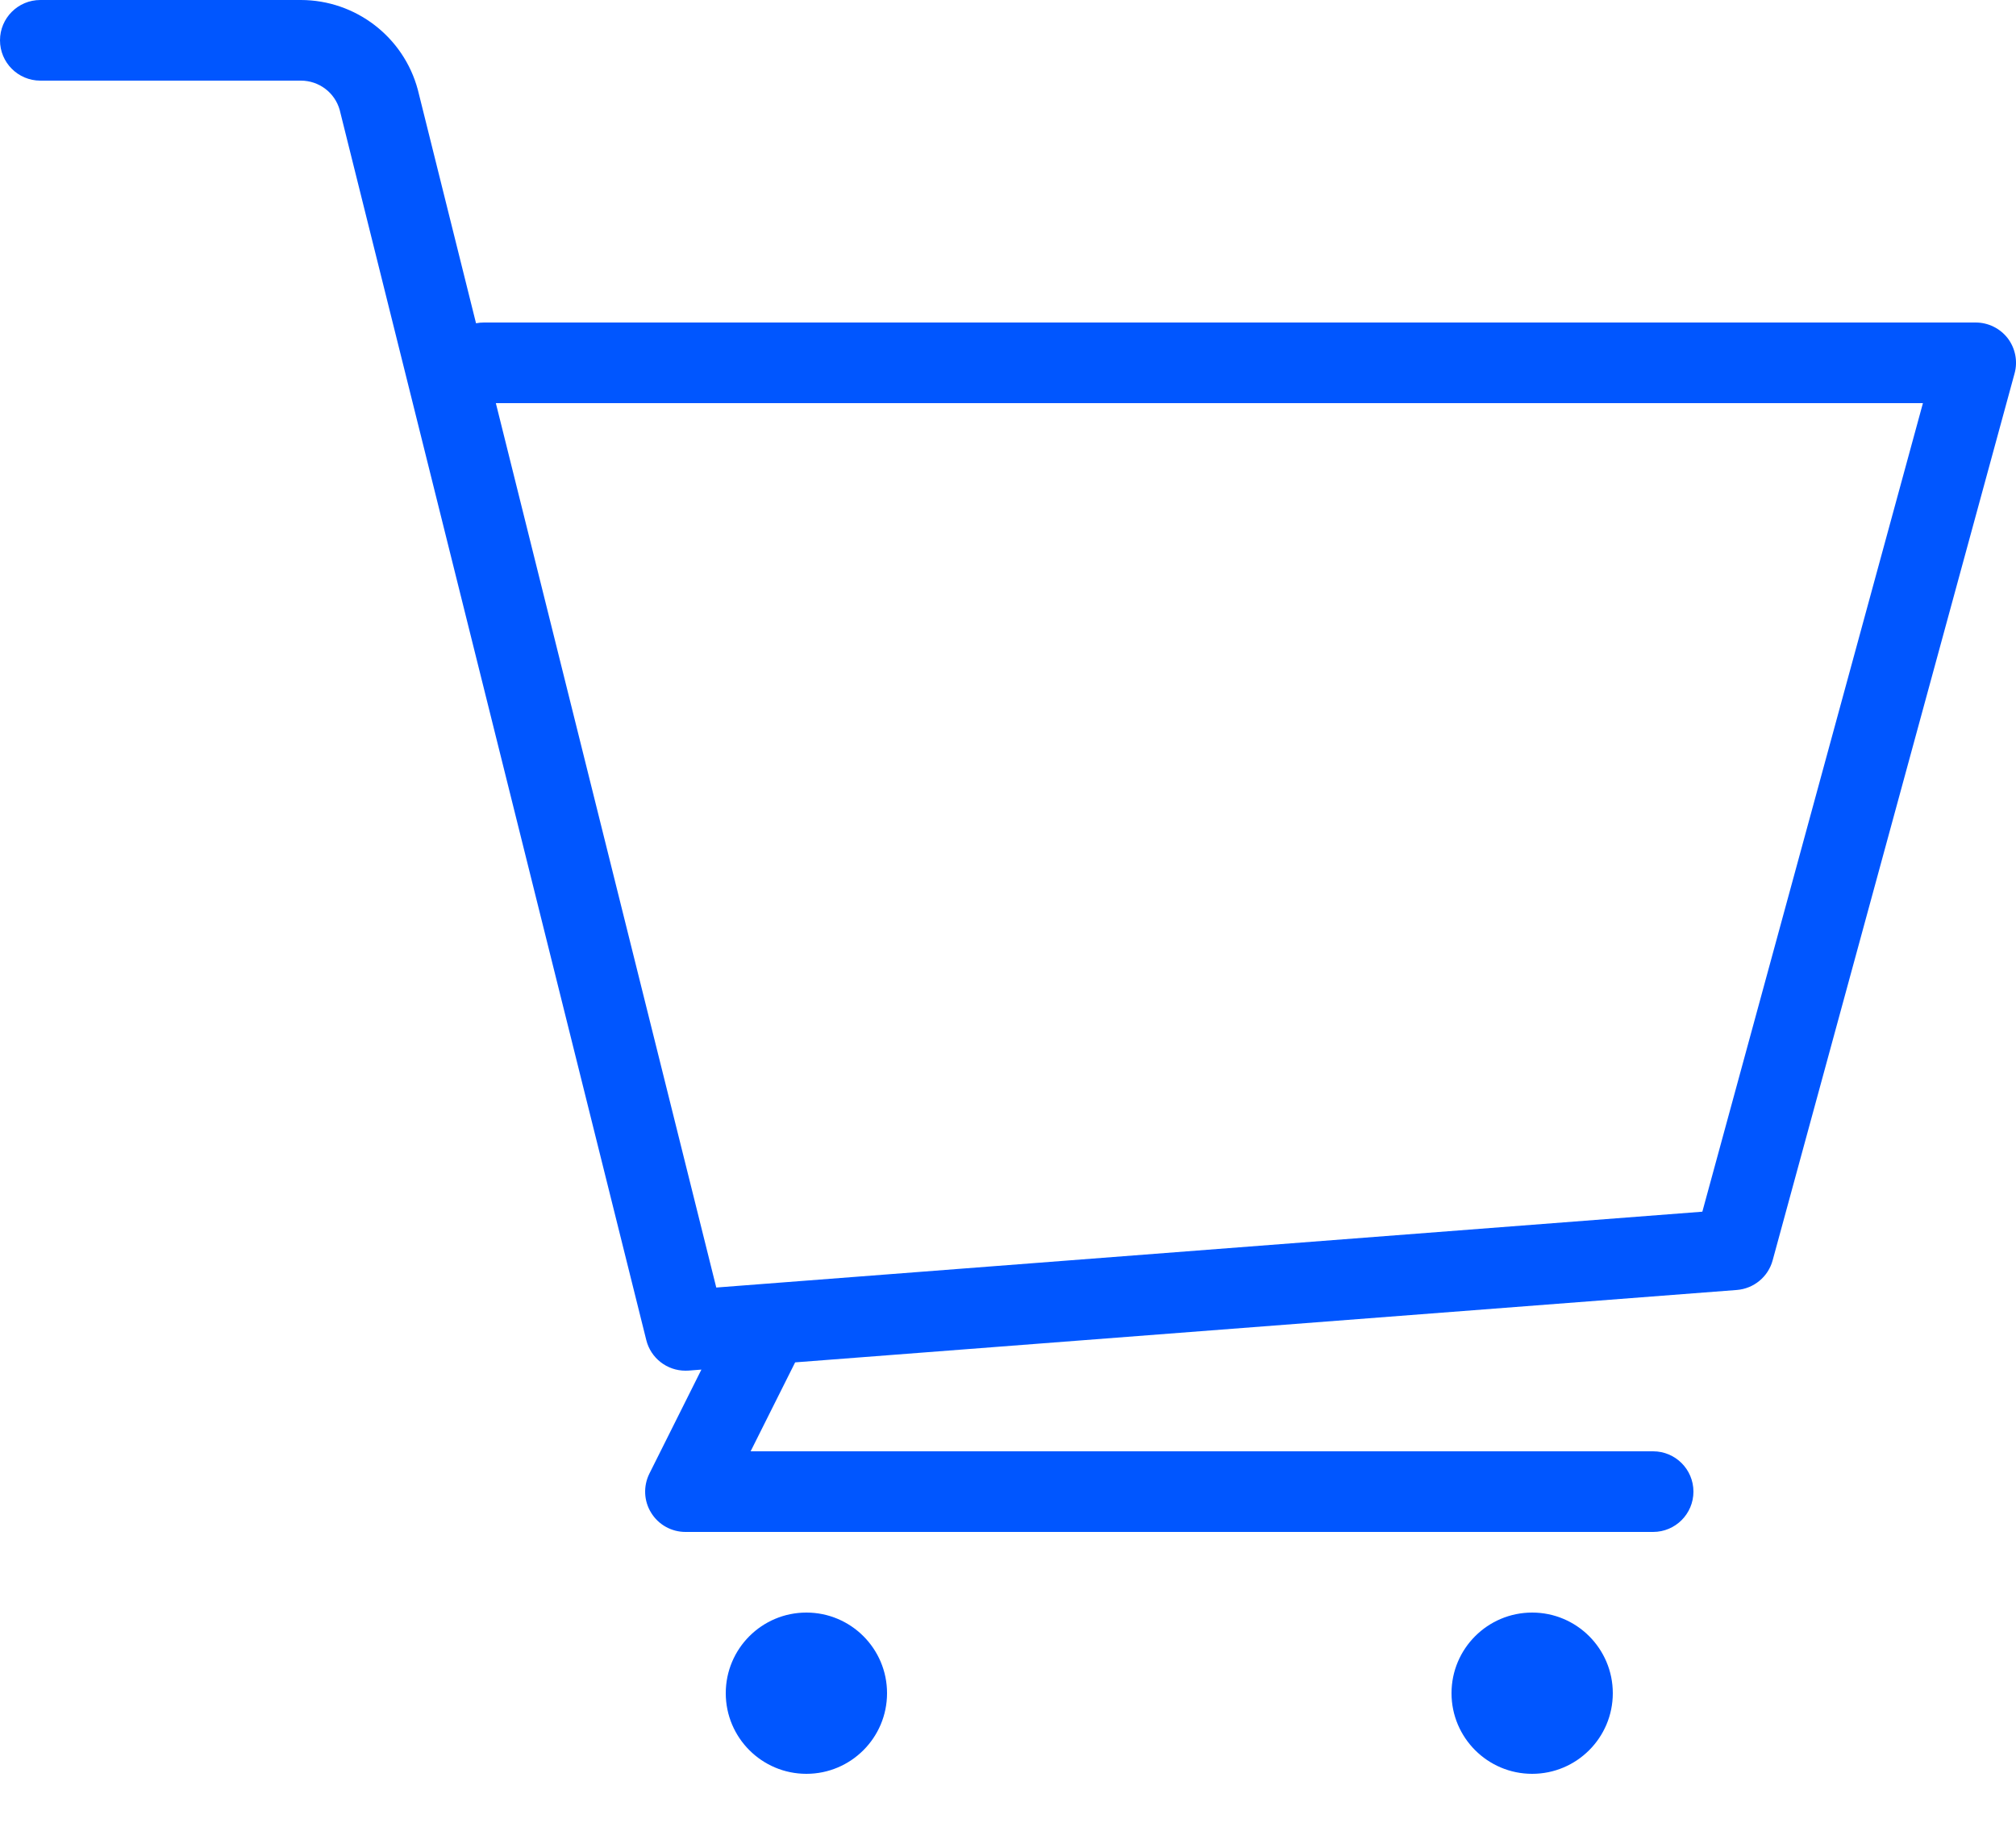
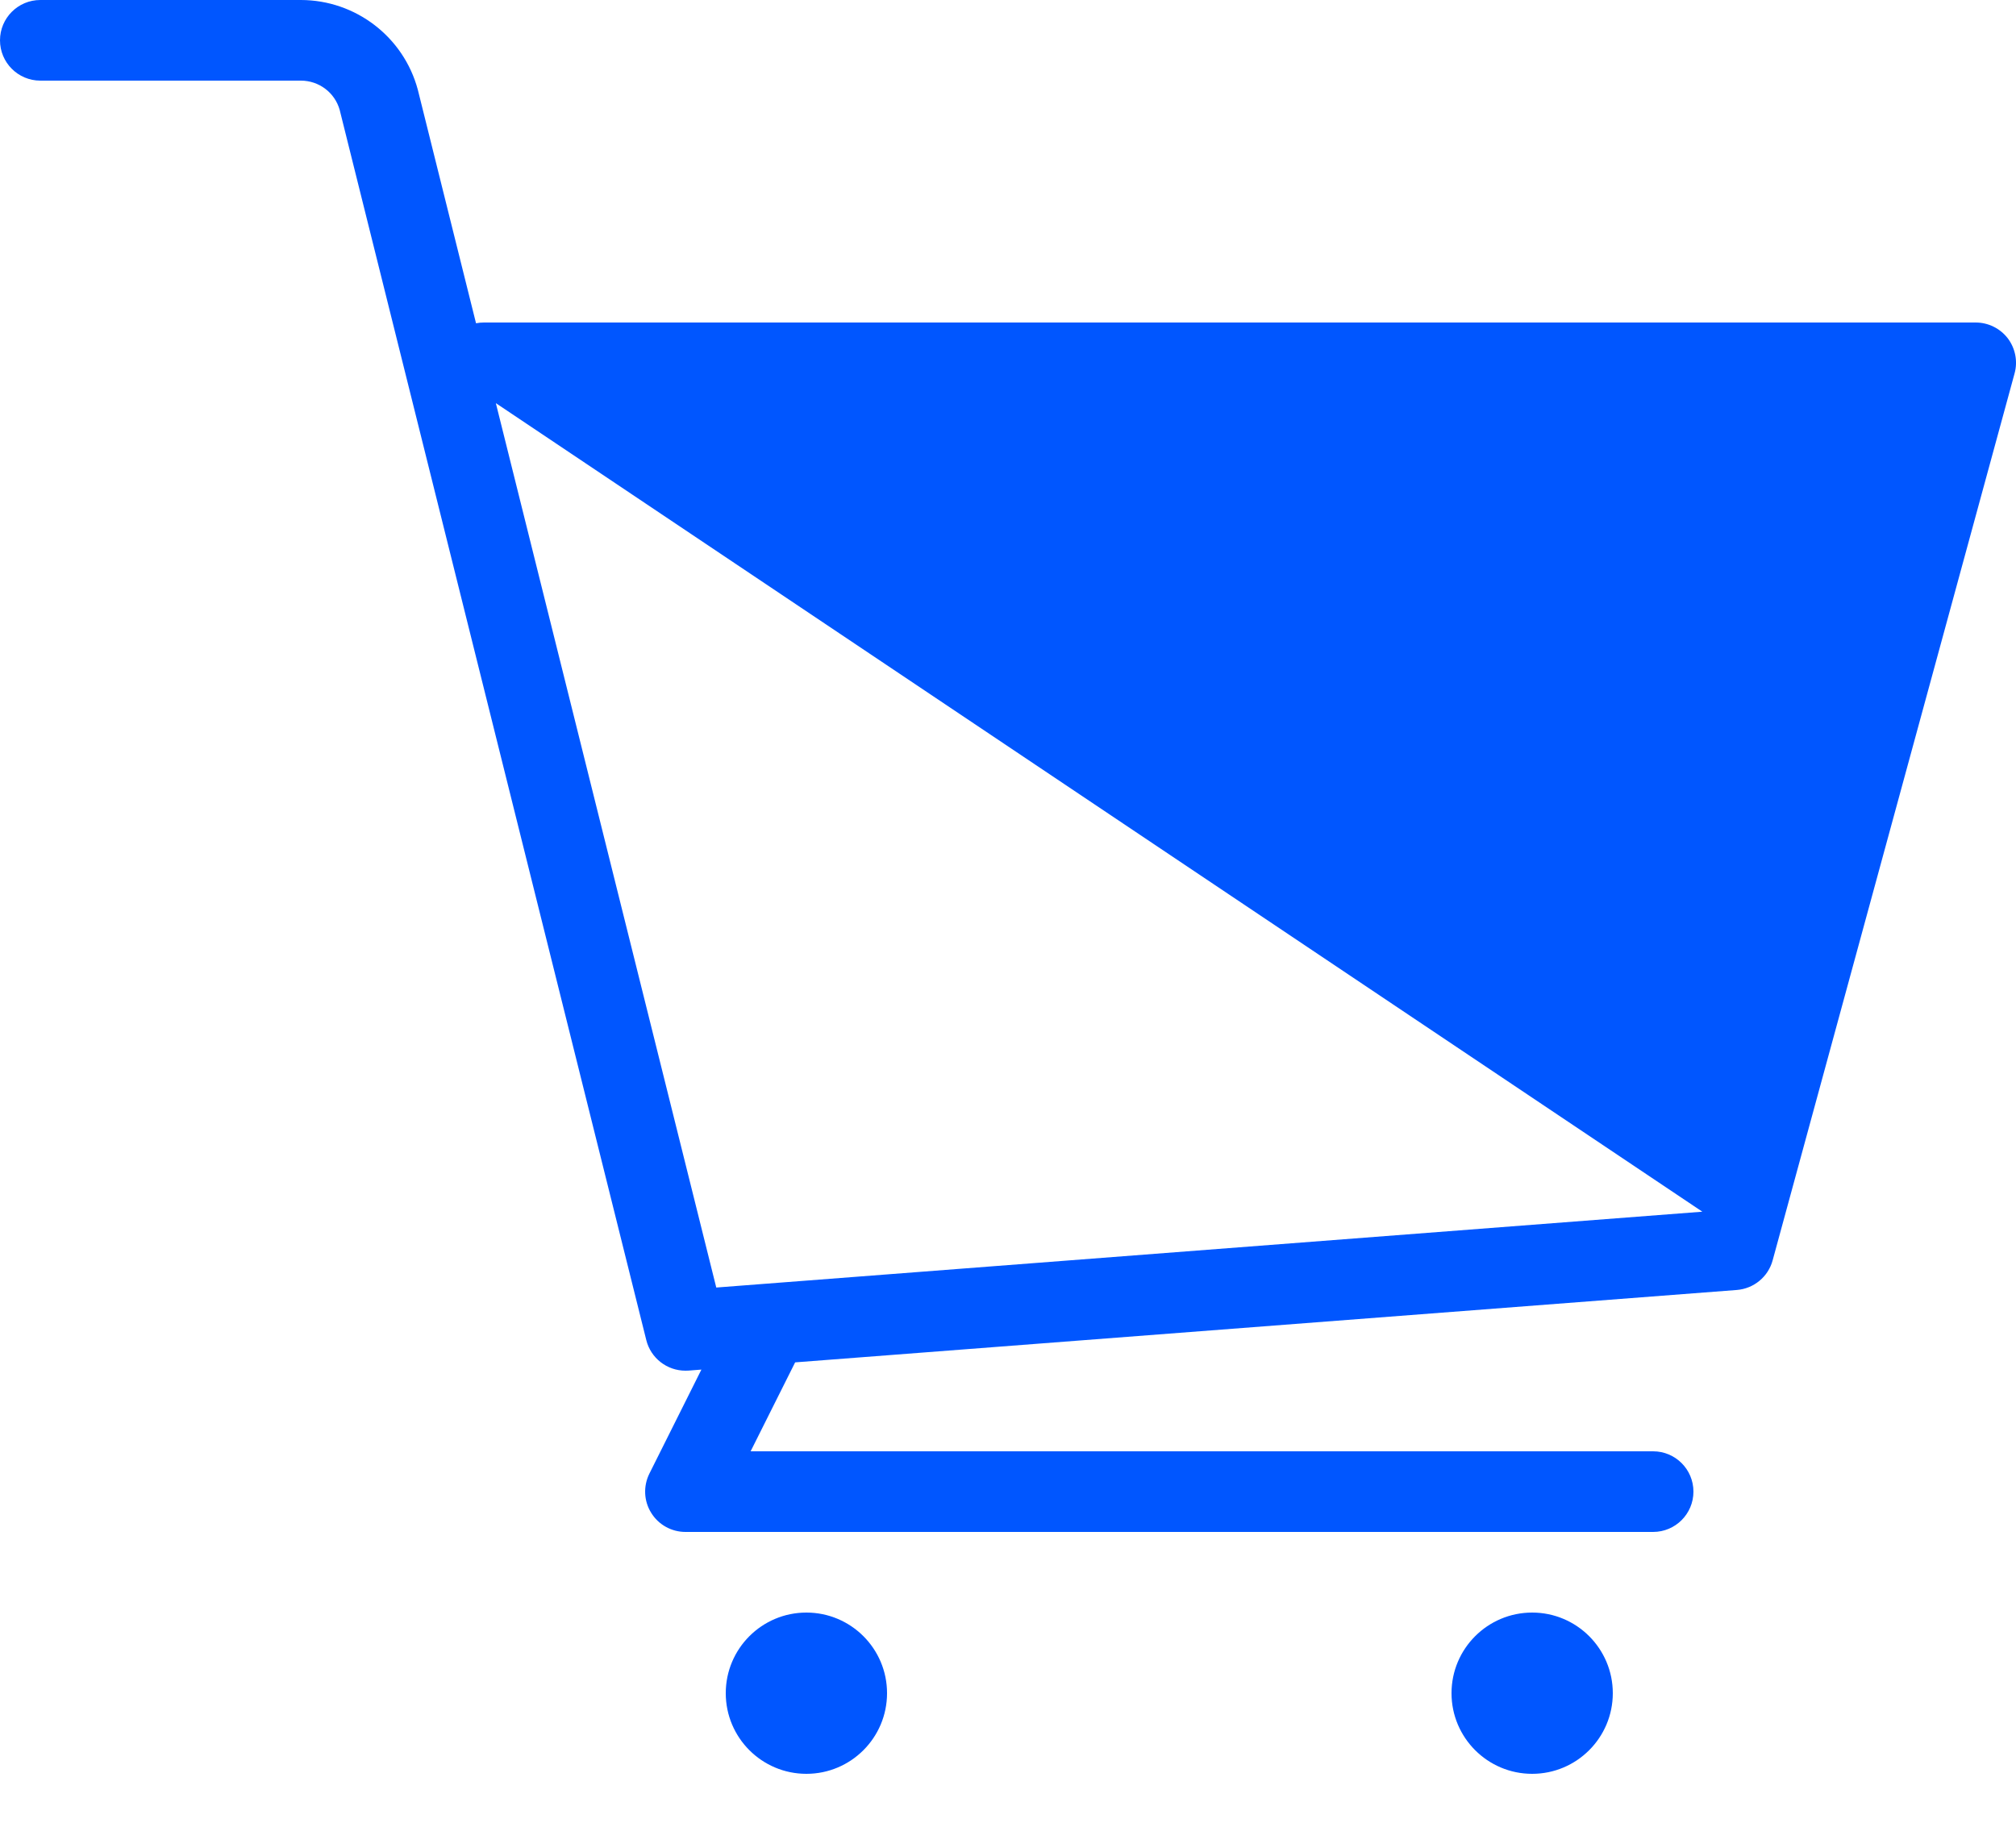
<svg xmlns="http://www.w3.org/2000/svg" width="24" height="22" viewBox="0 0 24 22" fill="none">
-   <path d="M23.902 4.028C23.811 3.91 23.67 3.84 23.52 3.84H5.76C5.729 3.84 5.698 3.843 5.667 3.849L4.974 1.068C4.805 0.439 4.234 0.001 3.582 0H0.48C0.215 0 0 0.215 0 0.48C0 0.745 0.215 0.96 0.48 0.96H3.582C3.797 0.96 3.986 1.102 4.044 1.309L7.694 15.956C7.747 16.17 7.94 16.32 8.16 16.32L8.197 16.319L8.35 16.307L7.731 17.545C7.657 17.694 7.664 17.871 7.752 18.012C7.839 18.154 7.994 18.24 8.16 18.24H19.68C19.945 18.24 20.16 18.025 20.16 17.76C20.16 17.495 19.945 17.28 19.68 17.28H8.936L9.466 16.221L20.677 15.359C20.879 15.343 21.05 15.202 21.103 15.006L23.983 4.446C24.023 4.302 23.992 4.147 23.902 4.028ZM20.266 14.427L8.527 15.33L5.903 4.8H22.892L20.266 14.427ZM10.56 20.16C10.56 20.69 10.13 21.12 9.6 21.12C9.07 21.12 8.64 20.69 8.64 20.16C8.64 19.63 9.07 19.2 9.6 19.2C10.13 19.2 10.56 19.63 10.56 20.16ZM19.2 20.16C19.2 20.69 18.77 21.12 18.24 21.12C17.71 21.12 17.28 20.69 17.28 20.16C17.28 19.63 17.71 19.2 18.24 19.2C18.77 19.2 19.2 19.63 19.2 20.16Z" fill="#0056FF" />
+   <path d="M23.902 4.028C23.811 3.91 23.67 3.84 23.52 3.84H5.76C5.729 3.84 5.698 3.843 5.667 3.849L4.974 1.068C4.805 0.439 4.234 0.001 3.582 0H0.48C0.215 0 0 0.215 0 0.48C0 0.745 0.215 0.96 0.48 0.96H3.582C3.797 0.96 3.986 1.102 4.044 1.309L7.694 15.956C7.747 16.17 7.94 16.32 8.16 16.32L8.197 16.319L8.35 16.307L7.731 17.545C7.657 17.694 7.664 17.871 7.752 18.012C7.839 18.154 7.994 18.24 8.16 18.24H19.68C19.945 18.24 20.16 18.025 20.16 17.76C20.16 17.495 19.945 17.28 19.68 17.28H8.936L9.466 16.221L20.677 15.359C20.879 15.343 21.05 15.202 21.103 15.006L23.983 4.446C24.023 4.302 23.992 4.147 23.902 4.028ZM20.266 14.427L8.527 15.33L5.903 4.8L20.266 14.427ZM10.56 20.16C10.56 20.69 10.13 21.12 9.6 21.12C9.07 21.12 8.64 20.69 8.64 20.16C8.64 19.63 9.07 19.2 9.6 19.2C10.13 19.2 10.56 19.63 10.56 20.16ZM19.2 20.16C19.2 20.69 18.77 21.12 18.24 21.12C17.71 21.12 17.28 20.69 17.28 20.16C17.28 19.63 17.71 19.2 18.24 19.2C18.77 19.2 19.2 19.63 19.2 20.16Z" fill="#0056FF" />
</svg>